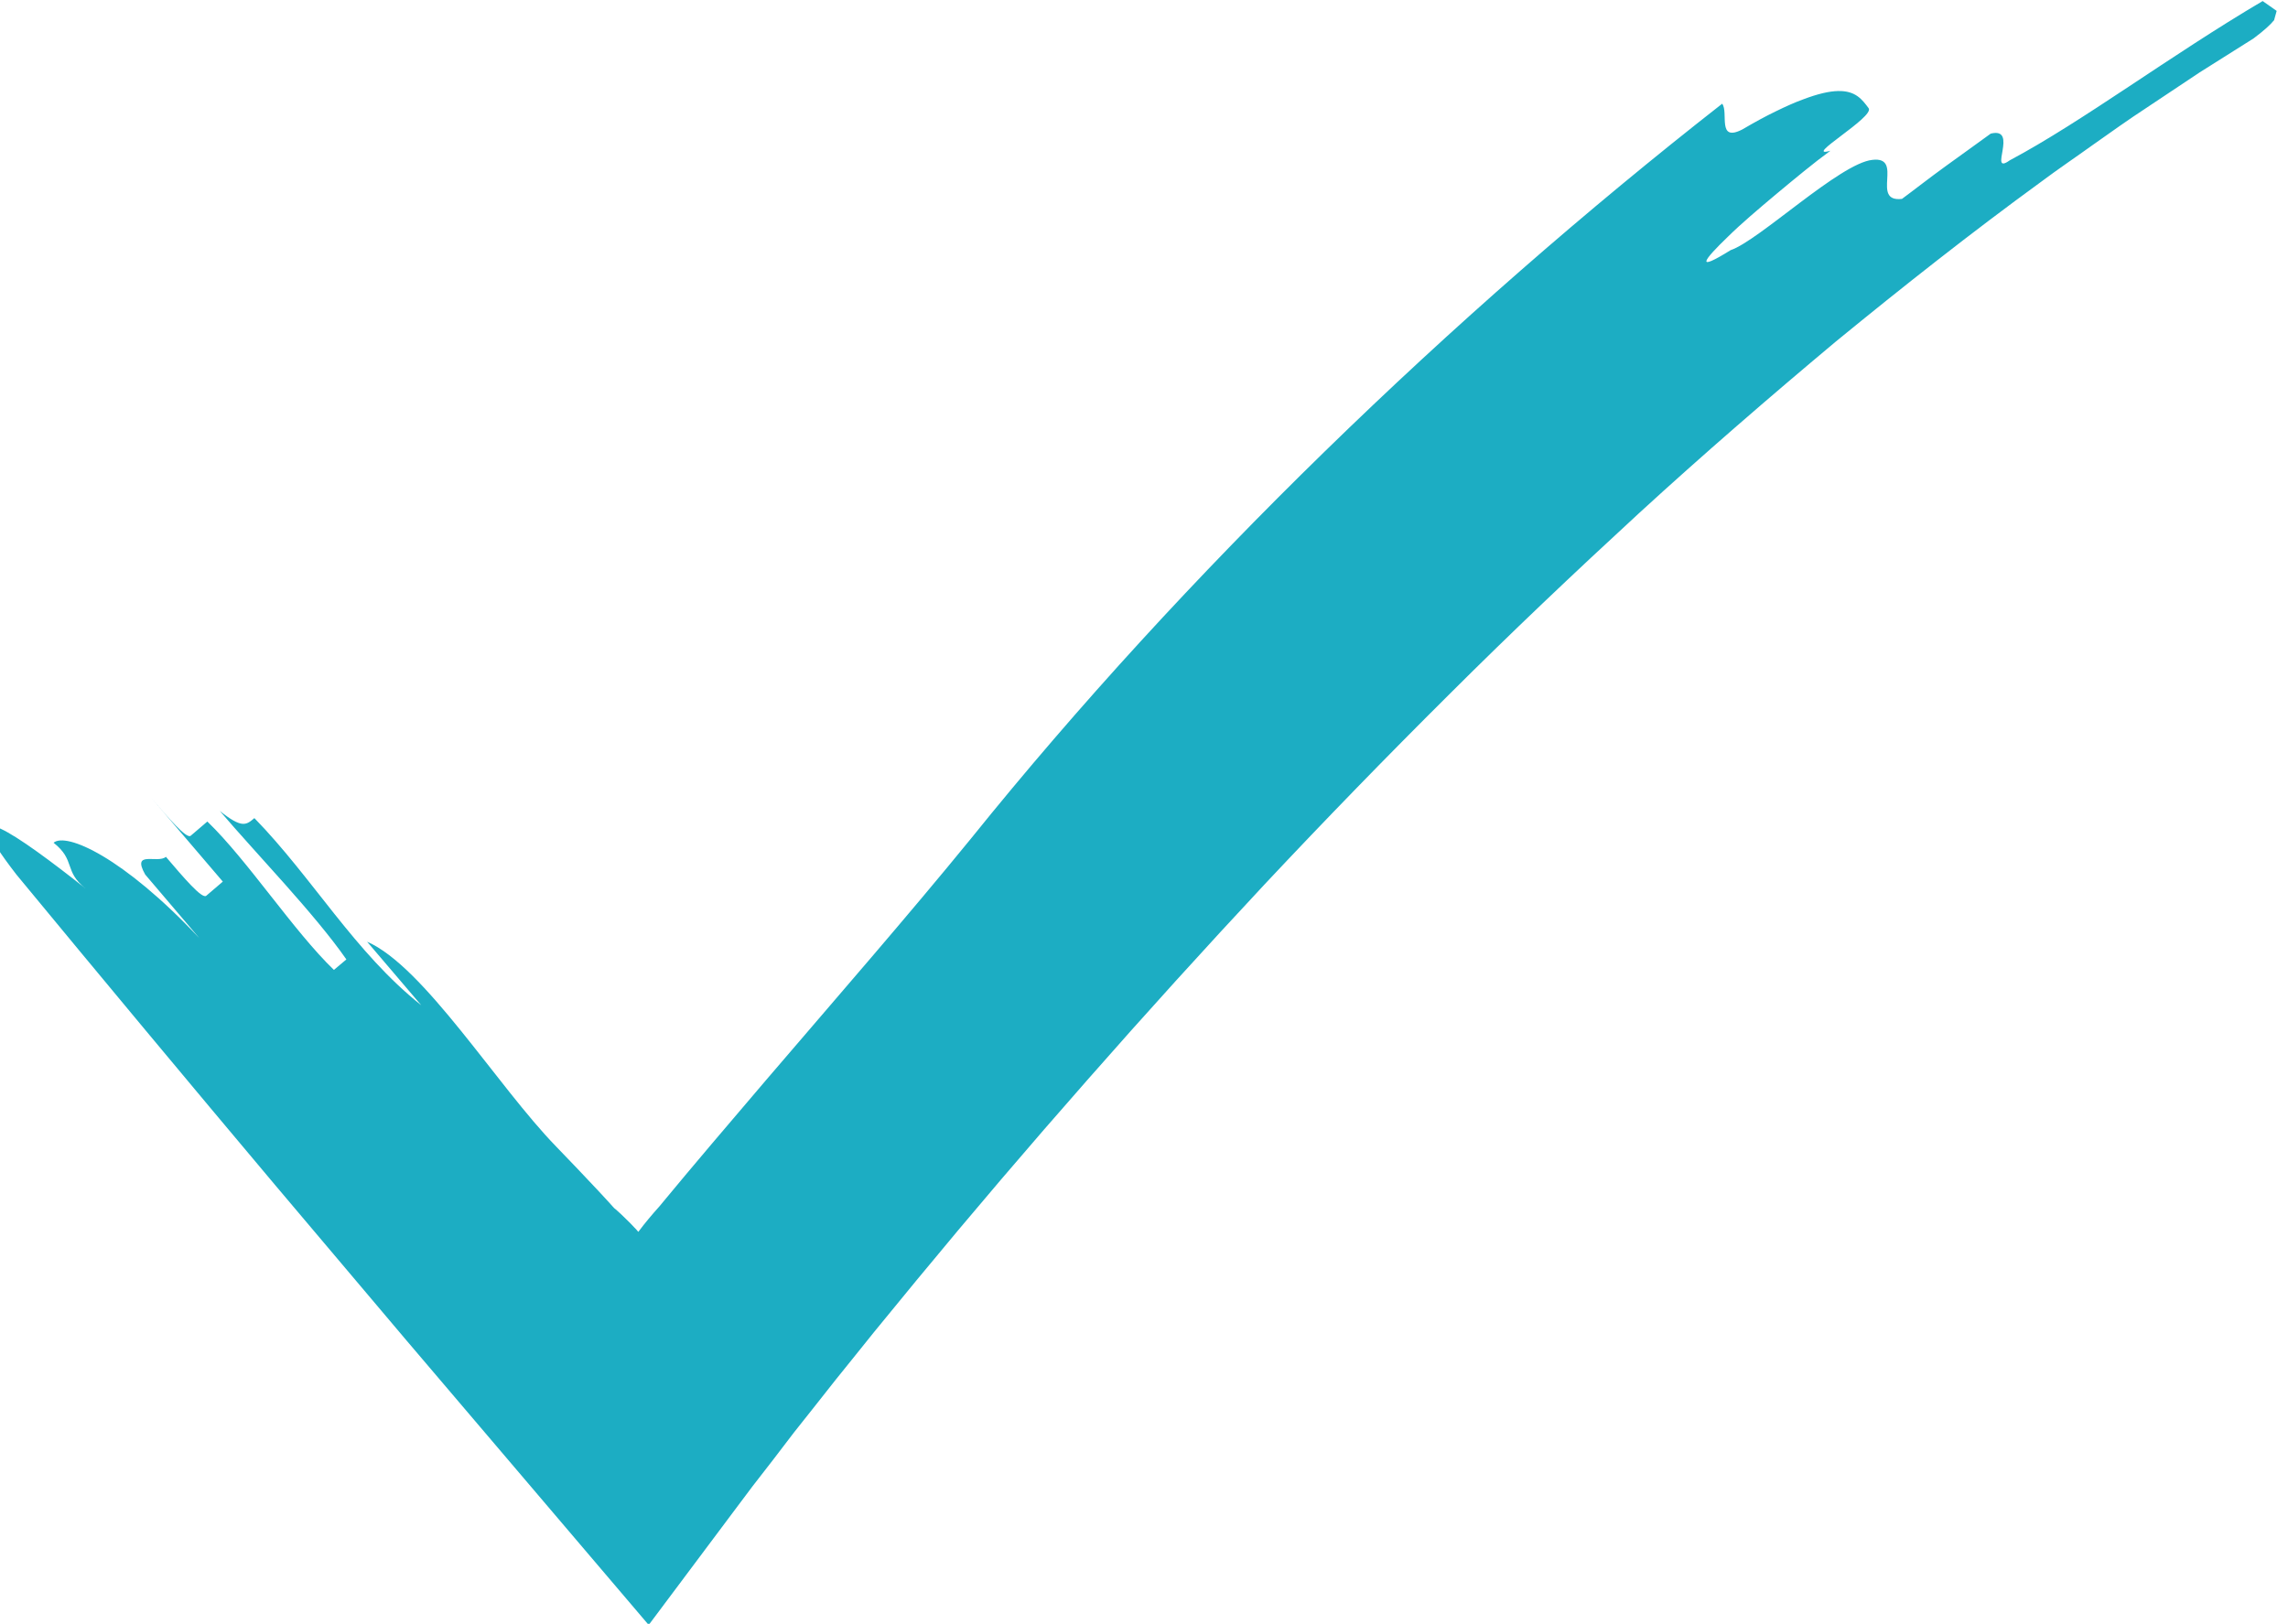
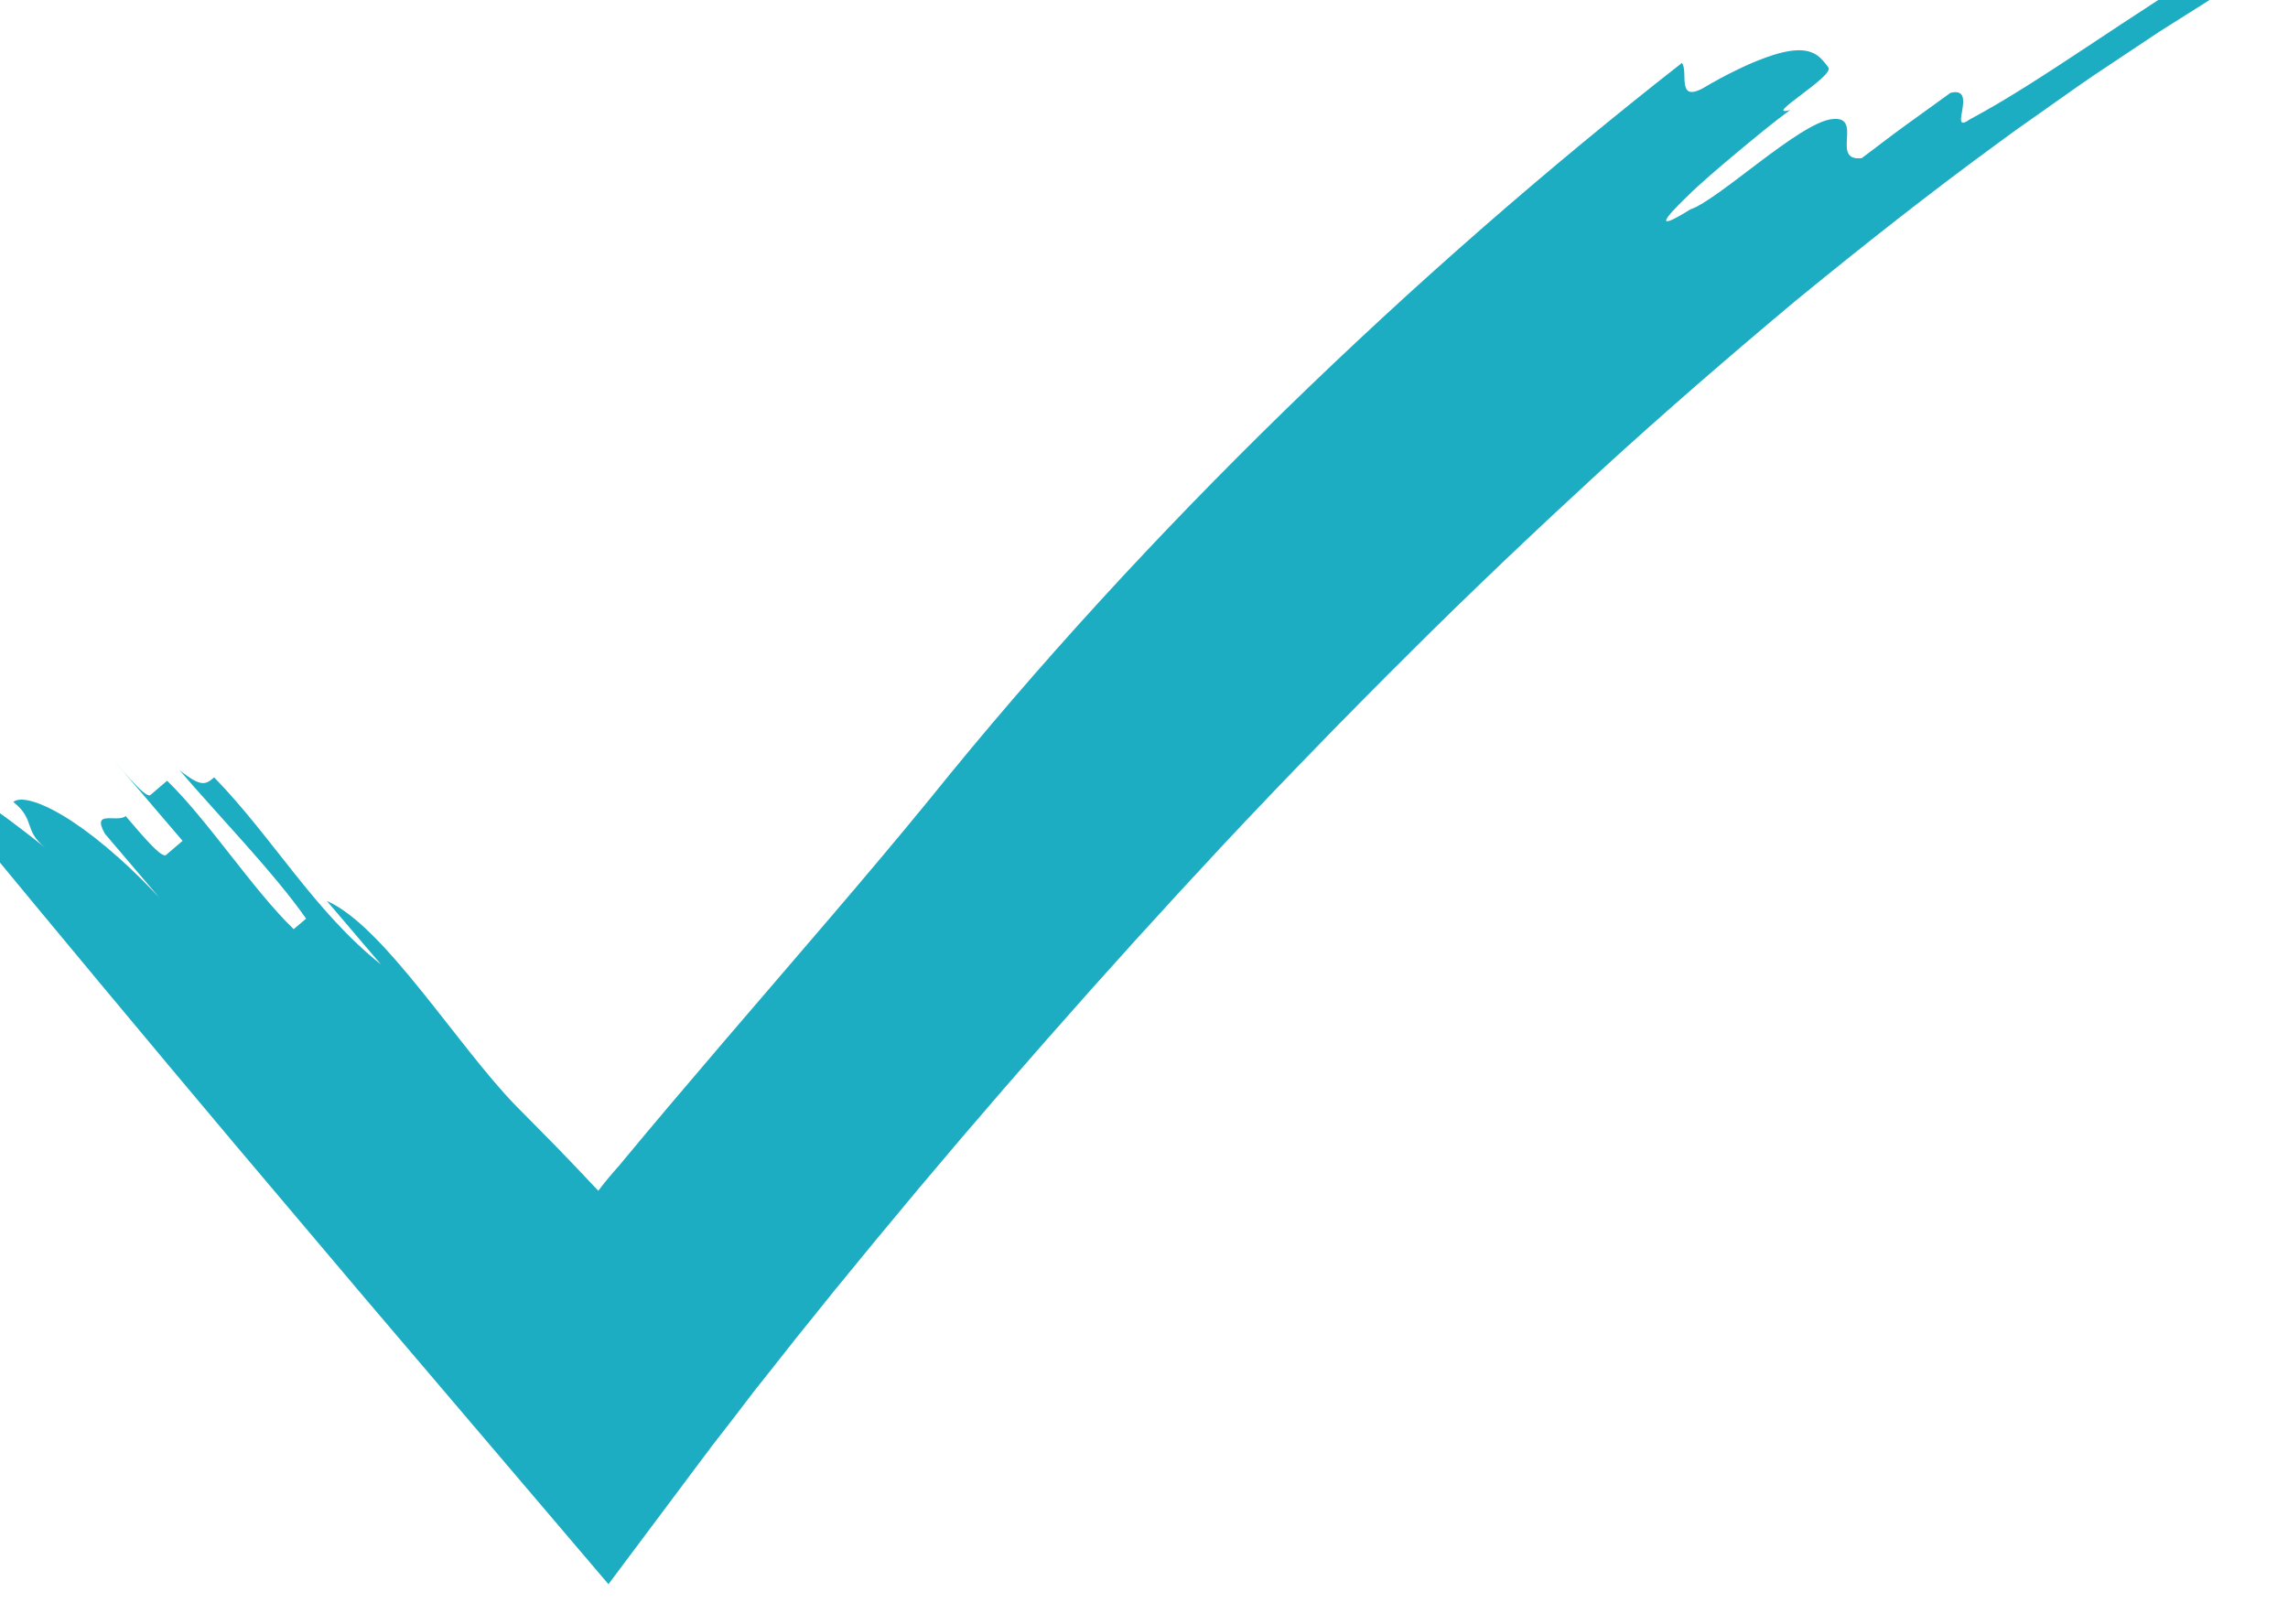
<svg xmlns="http://www.w3.org/2000/svg" xml:space="preserve" width="11.066mm" height="7.856mm" version="1.1" style="shape-rendering:geometricPrecision; text-rendering:geometricPrecision; image-rendering:optimizeQuality; fill-rule:evenodd; clip-rule:evenodd" viewBox="0 0 1106.6 785.6">
  <defs>
    <style type="text/css">
   
    .fil0 {fill:#1CADC3;fill-rule:nonzero}
   
  </style>
  </defs>
  <g id="Camada_x0020_1">
-     <path class="fil0" d="M268.98 554.69c6.77,7.02 13.58,14.11 20.39,21.41l5.11 5.54 2.54 2.82 0.74 0.6 2.47 2.22 4.45 4.34 2.08 2.19 1.09 1.13 0.5 0.6 0.24 0.28 0.14 0.14 0.11 -0.14c3.14,-4.2 6.49,-8.18 9.98,-12.06 16.94,-20.54 34.4,-40.93 51.58,-61.1 34.54,-40.36 68.69,-79.52 99.41,-117.2 103.08,-128.02 232.1,-252.8 363.12,-355.28 3.24,4.13 -2.68,18.87 9.8,12.42 6,-3.53 11.33,-6.42 16.16,-8.75 4.83,-2.36 9.1,-4.27 12.88,-5.65 7.55,-2.89 13.09,-4.09 17.28,-4.16 8.44,-0.17 11.58,4.09 14.71,8.29 3.18,4.2 -32.52,24.59 -18.48,20.6 -8.22,6 -17.32,13.59 -26.14,20.92 -8.79,7.38 -17.18,14.5 -23.25,20.5 -12.28,11.78 -16.26,17.5 1.13,6.67 13.62,-4.55 52.92,-42.09 68.58,-43.68 15.45,-1.8 -1.13,20.68 14.29,18.88 5.36,-3.92 13.23,-10.13 21.34,-15.98 8.08,-5.86 16.19,-11.64 21.59,-15.6 13.79,-3.42 -1.55,20.61 9.21,12.92 35.24,-18.77 77.22,-50.45 122.31,-77.05l6.77 4.76 -1.24 4.48c-1.62,2.05 -4.65,4.87 -9.91,8.82 -8.68,5.5 -17.43,11.01 -26.14,16.48 -8.61,5.71 -17.22,11.43 -25.82,17.21 -8.65,5.65 -17.11,11.71 -25.61,17.71 -8.44,6.07 -17.04,11.85 -25.37,18.1 -33.69,24.55 -66.57,50.52 -99.06,77.12 -32.28,27.02 -64.13,54.57 -95.32,83.15 -31.15,28.68 -61.91,57.82 -92,87.87 -30.1,29.92 -59.73,60.43 -88.87,91.48 -29.07,31.15 -57.71,62.72 -85.83,94.75 -28.15,31.97 -55.77,64.35 -82.83,97.16l-20.22 24.66 -9.98 12.42 -8.64 10.72 -10.13 12.84 -10.16 12.81 -10.05 13.16 -10.09 13.01 -10.02 13.37c-13.34,17.85 -26.74,35.7 -40.08,53.56 -39.15,-45.97 -78.28,-91.94 -117.37,-137.91 -21.13,-25.01 -42.26,-50.02 -63.35,-74.96 -42.09,-50.02 -83.79,-100.12 -125.1,-150.18 -33.02,-42.72 1.27,-18.77 33.51,6.81 -10.72,-8.47 -4.72,-13.65 -15.52,-22.19 6.04,-5.15 33.59,6.81 70.52,46.18 -8.75,-10.27 -17.46,-20.5 -26.21,-30.8 -6.74,-11.99 6,-5.11 10.02,-8.57 8.75,10.26 17.5,20.53 19.51,18.84l8.01 -6.85c-8.75,-10.26 -26.25,-30.72 -35,-40.99 8.75,10.27 17.5,20.53 19.47,18.8l8.05 -6.88c19.51,18.81 41.7,52.99 61.21,71.79l6.03 -5.08c-15.49,-22.26 -43.75,-51.29 -61.21,-71.82 10.73,8.57 12.74,6.84 16.72,3.46 28.26,28.99 48.47,64.91 80.72,90.55l-26.21 -30.76c27.51,11.93 63.18,70.1 91.44,99.1z" />
+     <path class="fil0" d="M268.98 554.69c6.77,7.02 13.58,14.11 20.39,21.41c3.14,-4.2 6.49,-8.18 9.98,-12.06 16.94,-20.54 34.4,-40.93 51.58,-61.1 34.54,-40.36 68.69,-79.52 99.41,-117.2 103.08,-128.02 232.1,-252.8 363.12,-355.28 3.24,4.13 -2.68,18.87 9.8,12.42 6,-3.53 11.33,-6.42 16.16,-8.75 4.83,-2.36 9.1,-4.27 12.88,-5.65 7.55,-2.89 13.09,-4.09 17.28,-4.16 8.44,-0.17 11.58,4.09 14.71,8.29 3.18,4.2 -32.52,24.59 -18.48,20.6 -8.22,6 -17.32,13.59 -26.14,20.92 -8.79,7.38 -17.18,14.5 -23.25,20.5 -12.28,11.78 -16.26,17.5 1.13,6.67 13.62,-4.55 52.92,-42.09 68.58,-43.68 15.45,-1.8 -1.13,20.68 14.29,18.88 5.36,-3.92 13.23,-10.13 21.34,-15.98 8.08,-5.86 16.19,-11.64 21.59,-15.6 13.79,-3.42 -1.55,20.61 9.21,12.92 35.24,-18.77 77.22,-50.45 122.31,-77.05l6.77 4.76 -1.24 4.48c-1.62,2.05 -4.65,4.87 -9.91,8.82 -8.68,5.5 -17.43,11.01 -26.14,16.48 -8.61,5.71 -17.22,11.43 -25.82,17.21 -8.65,5.65 -17.11,11.71 -25.61,17.71 -8.44,6.07 -17.04,11.85 -25.37,18.1 -33.69,24.55 -66.57,50.52 -99.06,77.12 -32.28,27.02 -64.13,54.57 -95.32,83.15 -31.15,28.68 -61.91,57.82 -92,87.87 -30.1,29.92 -59.73,60.43 -88.87,91.48 -29.07,31.15 -57.71,62.72 -85.83,94.75 -28.15,31.97 -55.77,64.35 -82.83,97.16l-20.22 24.66 -9.98 12.42 -8.64 10.72 -10.13 12.84 -10.16 12.81 -10.05 13.16 -10.09 13.01 -10.02 13.37c-13.34,17.85 -26.74,35.7 -40.08,53.56 -39.15,-45.97 -78.28,-91.94 -117.37,-137.91 -21.13,-25.01 -42.26,-50.02 -63.35,-74.96 -42.09,-50.02 -83.79,-100.12 -125.1,-150.18 -33.02,-42.72 1.27,-18.77 33.51,6.81 -10.72,-8.47 -4.72,-13.65 -15.52,-22.19 6.04,-5.15 33.59,6.81 70.52,46.18 -8.75,-10.27 -17.46,-20.5 -26.21,-30.8 -6.74,-11.99 6,-5.11 10.02,-8.57 8.75,10.26 17.5,20.53 19.51,18.84l8.01 -6.85c-8.75,-10.26 -26.25,-30.72 -35,-40.99 8.75,10.27 17.5,20.53 19.47,18.8l8.05 -6.88c19.51,18.81 41.7,52.99 61.21,71.79l6.03 -5.08c-15.49,-22.26 -43.75,-51.29 -61.21,-71.82 10.73,8.57 12.74,6.84 16.72,3.46 28.26,28.99 48.47,64.91 80.72,90.55l-26.21 -30.76c27.51,11.93 63.18,70.1 91.44,99.1z" />
  </g>
</svg>